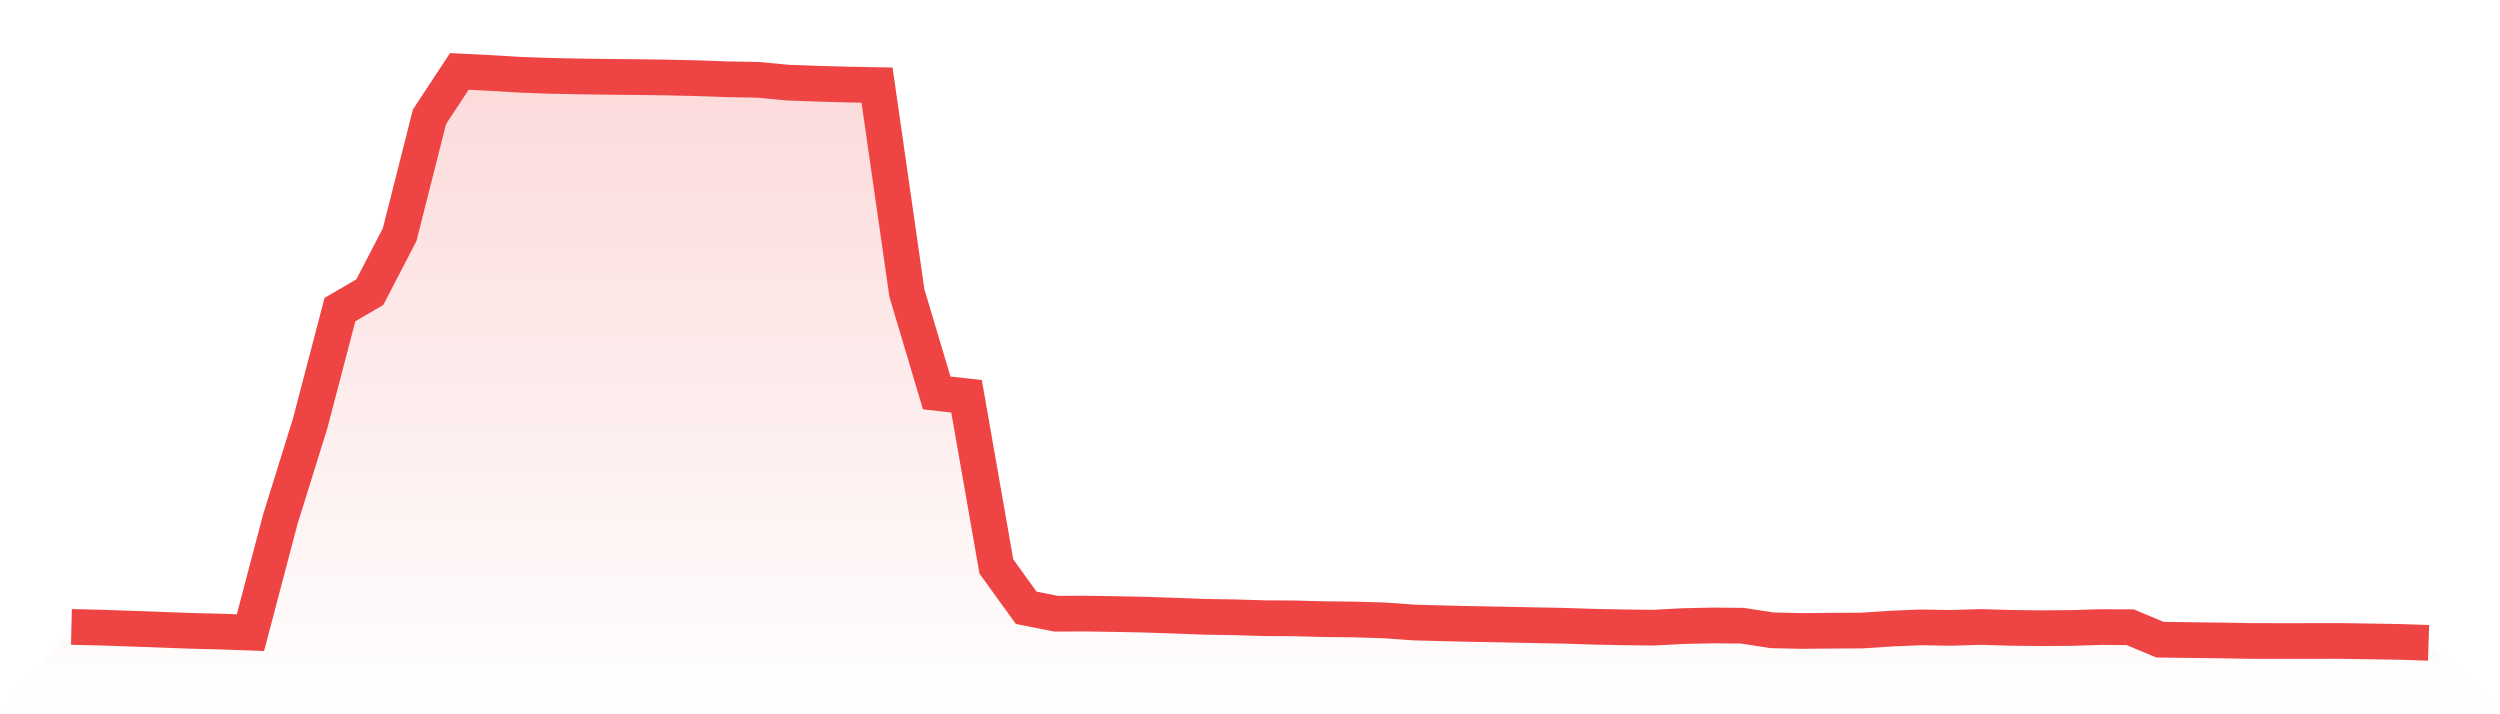
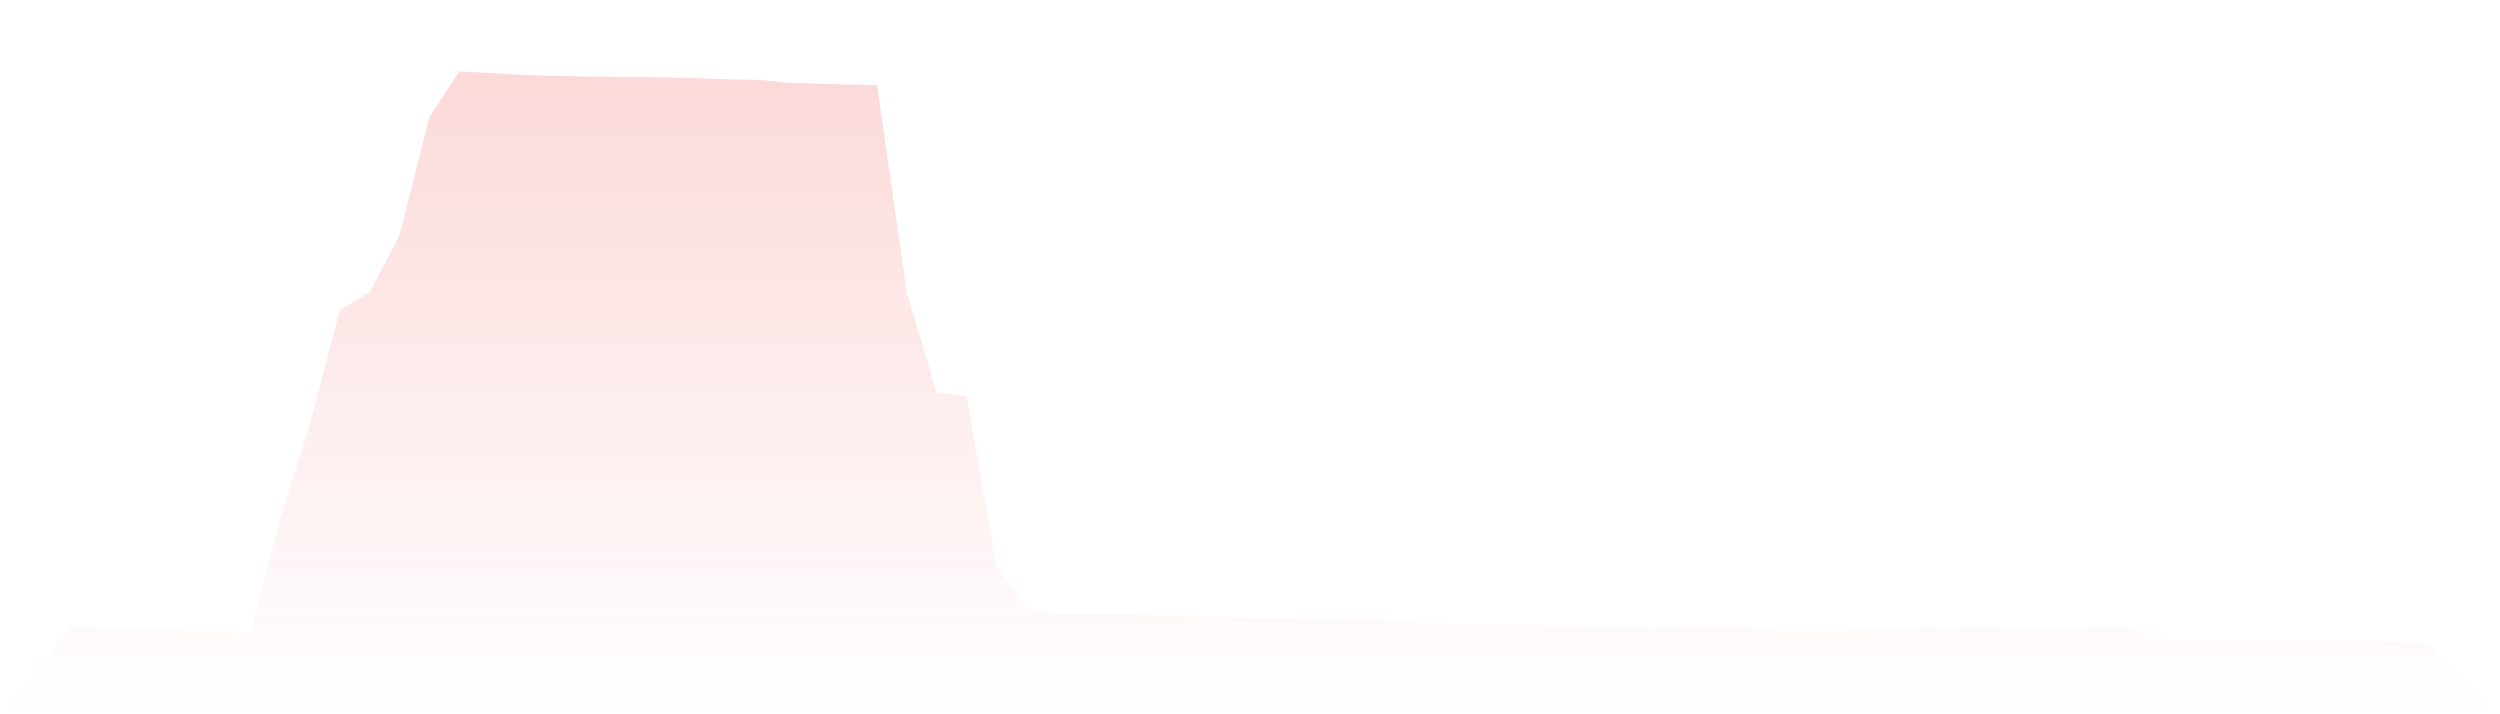
<svg xmlns="http://www.w3.org/2000/svg" viewBox="0 0 140 40">
  <defs>
    <linearGradient id="gradient" x1="0" x2="0" y1="0" y2="1">
      <stop offset="0%" stop-color="#ef4444" stop-opacity="0.2" />
      <stop offset="100%" stop-color="#ef4444" stop-opacity="0" />
    </linearGradient>
  </defs>
  <path d="M4,35.107 L4,35.107 L5.671,35.147 L7.342,35.205 L9.013,35.266 L10.684,35.327 L12.354,35.369 L14.025,35.43 L15.696,29.085 L17.367,23.714 L19.038,17.336 L20.709,16.361 L22.38,13.141 L24.051,6.54 L25.722,4 L27.392,4.082 L29.063,4.183 L30.734,4.244 L32.405,4.279 L34.076,4.303 L35.747,4.317 L37.418,4.342 L39.089,4.38 L40.759,4.44 L42.43,4.469 L44.101,4.626 L45.772,4.687 L47.443,4.734 L49.114,4.765 L50.785,16.402 L52.456,22.005 L54.127,22.193 L55.797,31.724 L57.468,34.036 L59.139,34.367 L60.81,34.361 L62.481,34.388 L64.152,34.422 L65.823,34.48 L67.494,34.542 L69.165,34.569 L70.835,34.619 L72.506,34.63 L74.177,34.673 L75.848,34.691 L77.519,34.741 L79.19,34.861 L80.861,34.906 L82.532,34.945 L84.203,34.975 L85.873,35.011 L87.544,35.042 L89.215,35.096 L90.886,35.13 L92.557,35.151 L94.228,35.062 L95.899,35.024 L97.57,35.04 L99.24,35.298 L100.911,35.334 L102.582,35.319 L104.253,35.311 L105.924,35.2 L107.595,35.133 L109.266,35.161 L110.937,35.11 L112.608,35.159 L114.278,35.179 L115.949,35.168 L117.62,35.117 L119.291,35.124 L120.962,35.822 L122.633,35.844 L124.304,35.864 L125.975,35.894 L127.646,35.898 L129.316,35.897 L130.987,35.893 L132.658,35.917 L134.329,35.945 L136,36 L140,40 L0,40 z" fill="url(#gradient)" />
-   <path d="M4,35.107 L4,35.107 L5.671,35.147 L7.342,35.205 L9.013,35.266 L10.684,35.327 L12.354,35.369 L14.025,35.43 L15.696,29.085 L17.367,23.714 L19.038,17.336 L20.709,16.361 L22.38,13.141 L24.051,6.54 L25.722,4 L27.392,4.082 L29.063,4.183 L30.734,4.244 L32.405,4.279 L34.076,4.303 L35.747,4.317 L37.418,4.342 L39.089,4.38 L40.759,4.44 L42.43,4.469 L44.101,4.626 L45.772,4.687 L47.443,4.734 L49.114,4.765 L50.785,16.402 L52.456,22.005 L54.127,22.193 L55.797,31.724 L57.468,34.036 L59.139,34.367 L60.81,34.361 L62.481,34.388 L64.152,34.422 L65.823,34.48 L67.494,34.542 L69.165,34.569 L70.835,34.619 L72.506,34.63 L74.177,34.673 L75.848,34.691 L77.519,34.741 L79.19,34.861 L80.861,34.906 L82.532,34.945 L84.203,34.975 L85.873,35.011 L87.544,35.042 L89.215,35.096 L90.886,35.13 L92.557,35.151 L94.228,35.062 L95.899,35.024 L97.57,35.04 L99.24,35.298 L100.911,35.334 L102.582,35.319 L104.253,35.311 L105.924,35.2 L107.595,35.133 L109.266,35.161 L110.937,35.11 L112.608,35.159 L114.278,35.179 L115.949,35.168 L117.62,35.117 L119.291,35.124 L120.962,35.822 L122.633,35.844 L124.304,35.864 L125.975,35.894 L127.646,35.898 L129.316,35.897 L130.987,35.893 L132.658,35.917 L134.329,35.945 L136,36" fill="none" stroke="#ef4444" stroke-width="2" />
</svg>